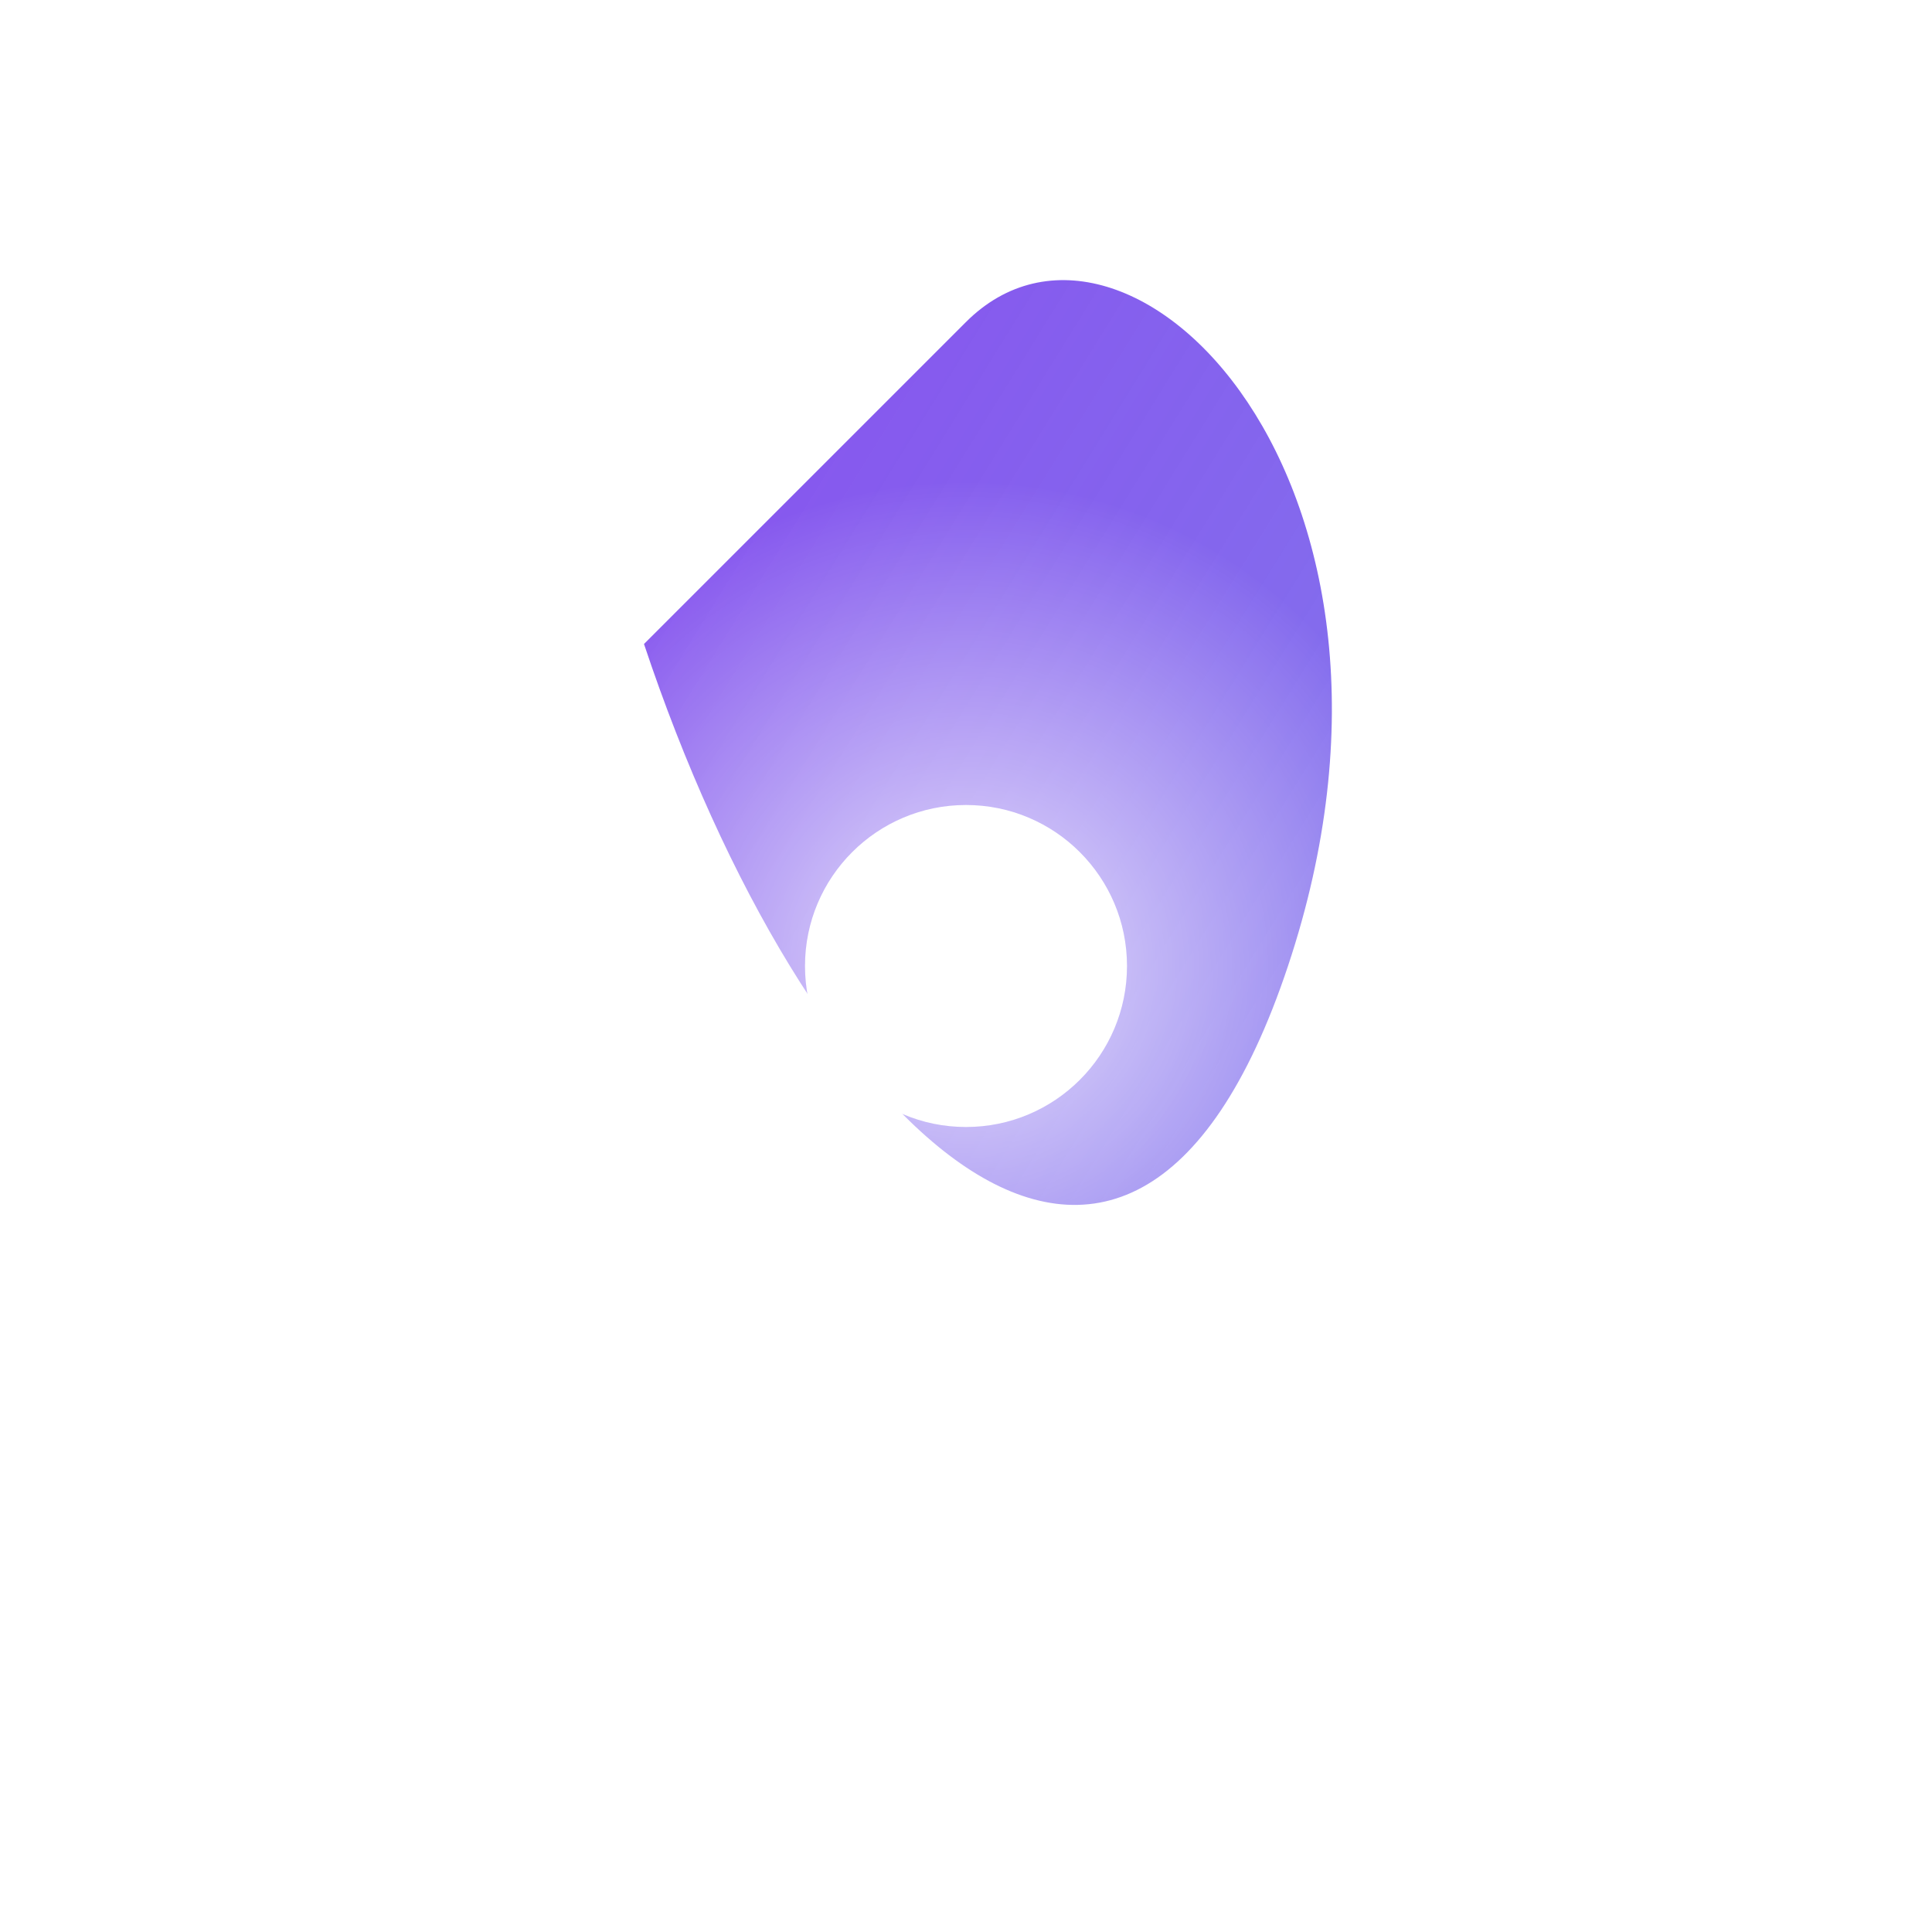
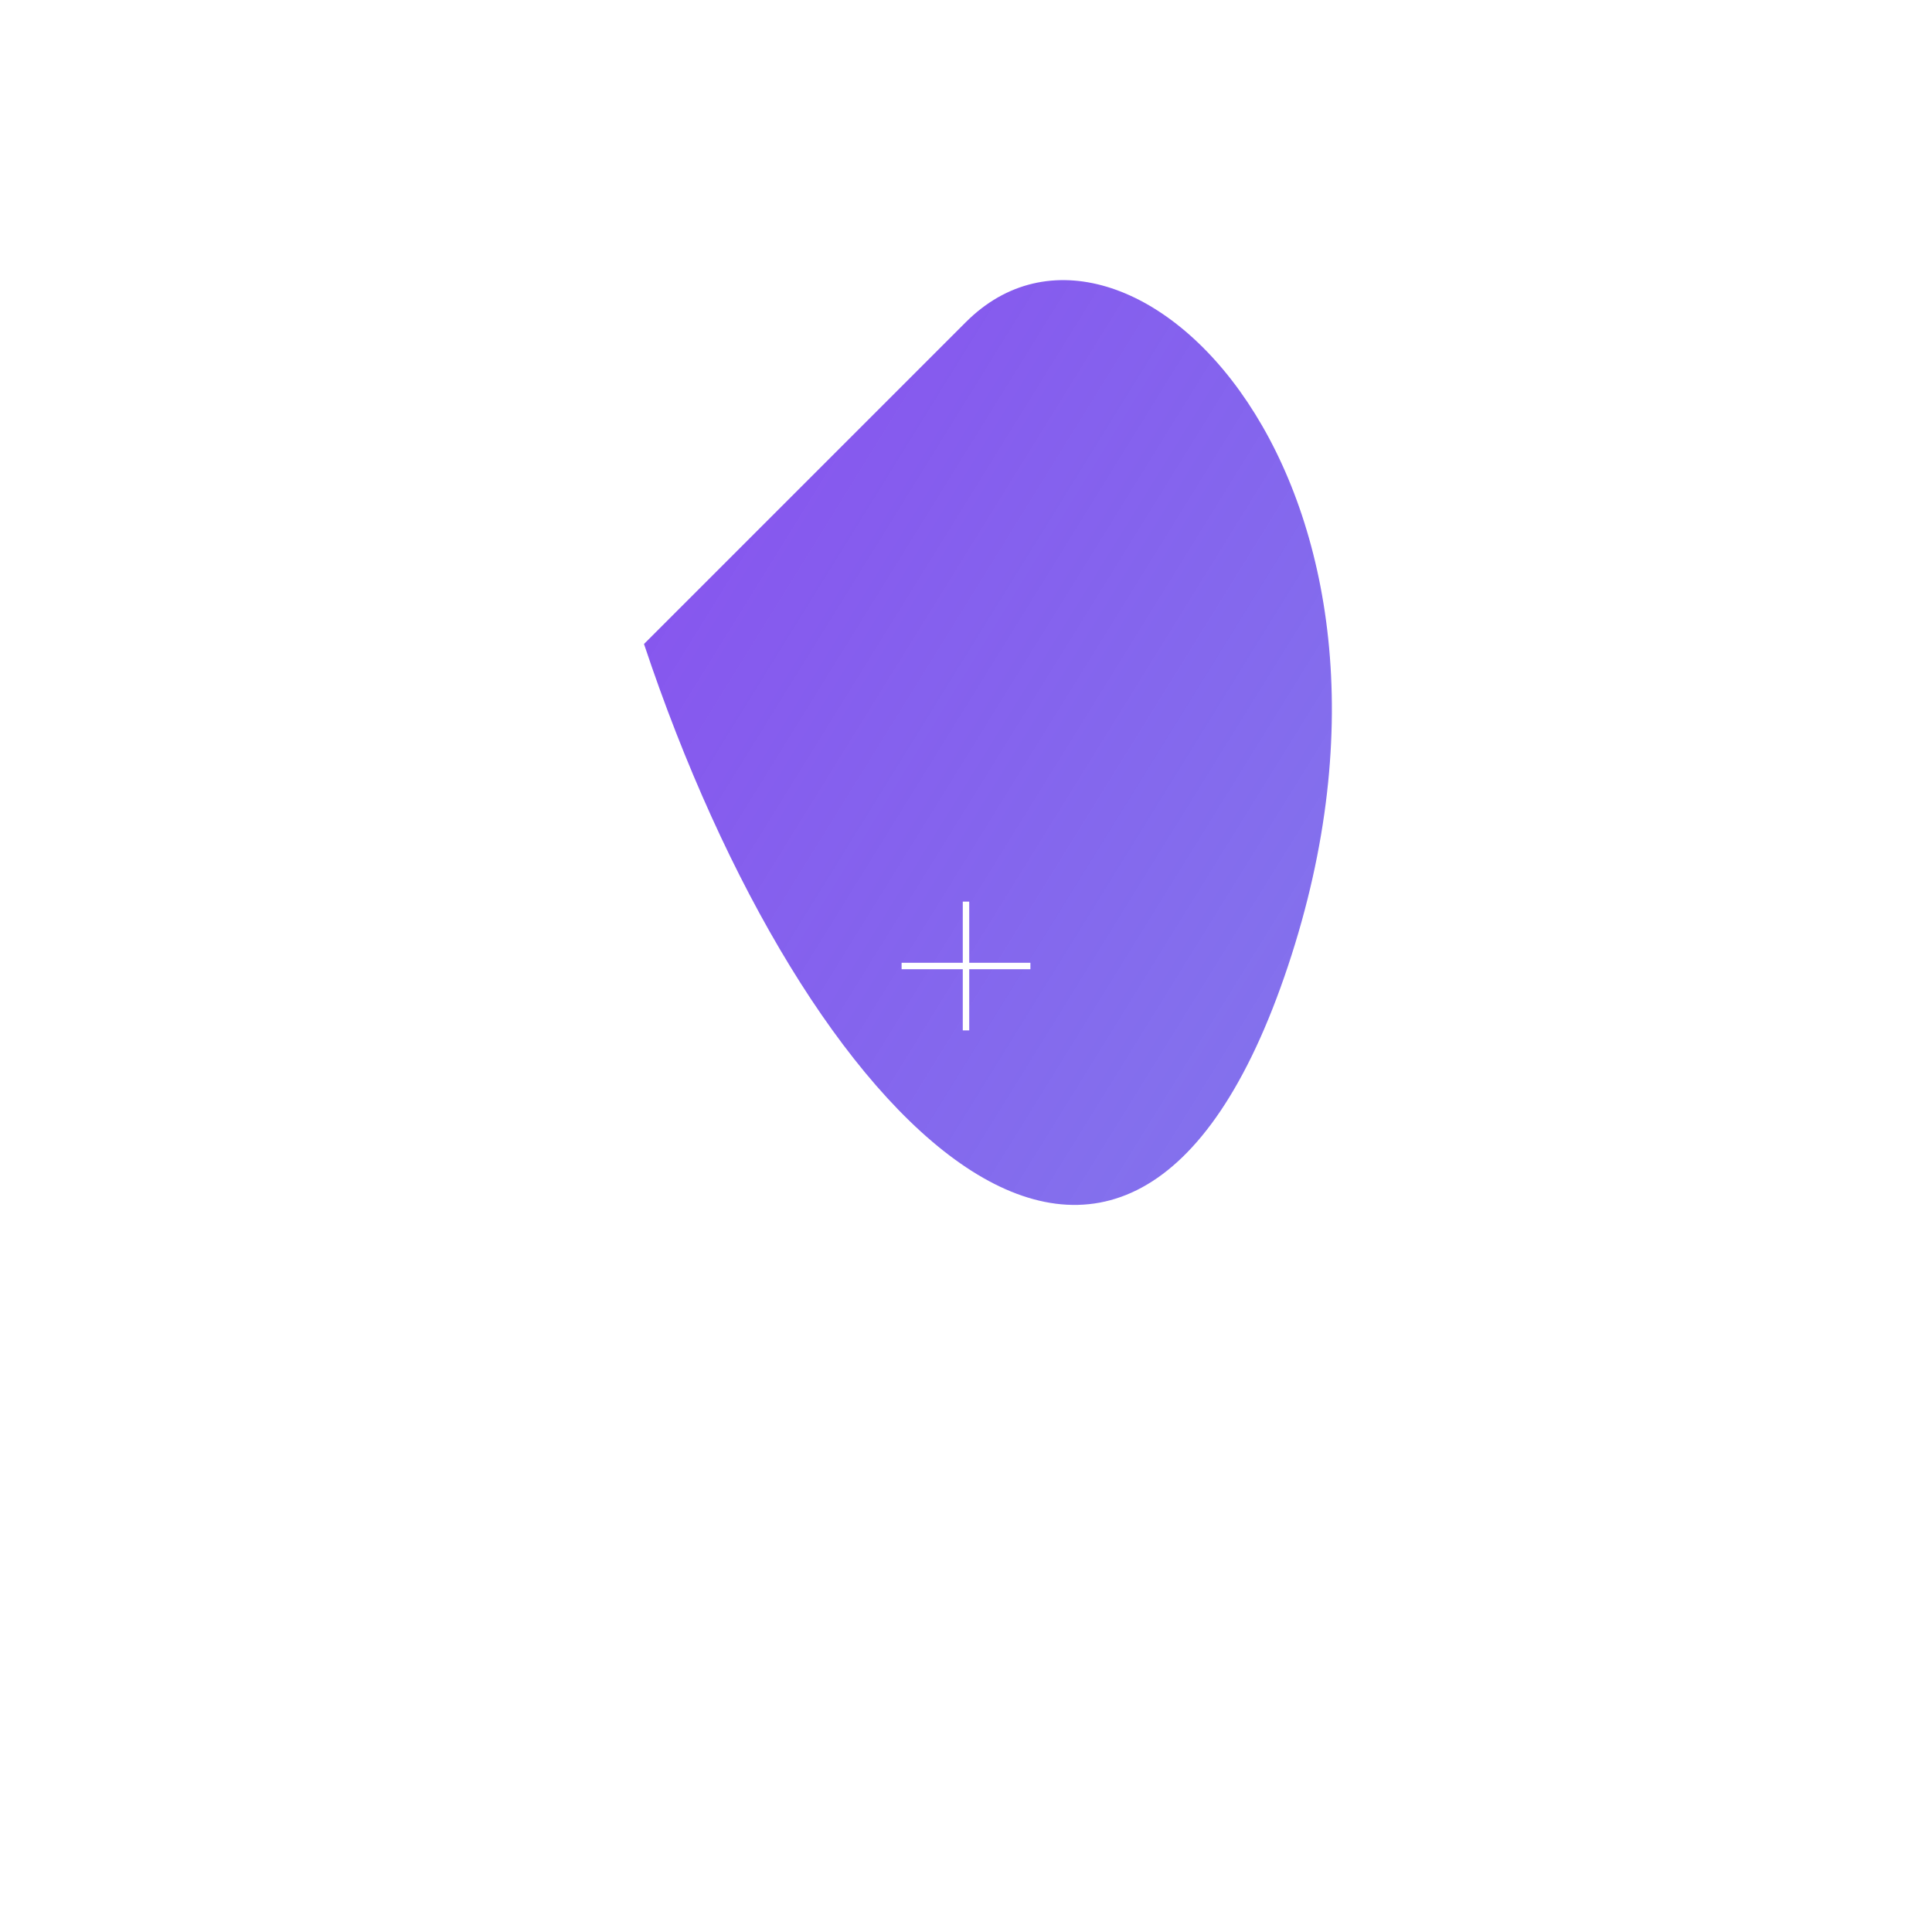
<svg xmlns="http://www.w3.org/2000/svg" width="600" height="600" viewBox="0 0 600 600">
  <defs>
    <linearGradient id="logo4-grad" x1="0%" y1="0%" x2="100%" y2="100%">
      <stop offset="0%" stop-color="#7c3aed" stop-opacity="0.9" />
      <stop offset="100%" stop-color="#4f46e5" stop-opacity="0.7" />
    </linearGradient>
    <filter id="neon-glow">
      <feGaussianBlur stdDeviation="5" result="coloredBlur" />
      <feMerge>
        <feMergeNode in="coloredBlur" />
        <feMergeNode in="SourceGraphic" />
      </feMerge>
    </filter>
    <radialGradient id="radial-grad" cx="50%" cy="50%" r="50%" fx="50%" fy="50%">
      <stop offset="0%" stop-color="#ffffff" stop-opacity="0.8" />
      <stop offset="100%" stop-color="#ffffff" stop-opacity="0" />
    </radialGradient>
  </defs>
  <g filter="url(#neon-glow)">
    <path d="M300,100 C350,50 450,150 400,300 C350,450 250,350 200,200 Z" fill="url(#logo4-grad)" />
  </g>
-   <circle cx="300" cy="300" r="50" fill="#ffffff" />
  <g>
-     <circle cx="300" cy="300" r="150" fill="url(#radial-grad)" />
    <animate attributeName="r" from="150" to="170" dur="2s" repeatCount="indefinite" />
  </g>
  <g>
    <animateTransform attributeName="transform" type="rotate" from="0 300 300" to="360 300 300" dur="4s" repeatCount="indefinite" />
    <path d="M280,300 L320,300" stroke="#ffffff" stroke-width="2" />
    <path d="M300,280 L300,320" stroke="#ffffff" stroke-width="2" />
  </g>
</svg>